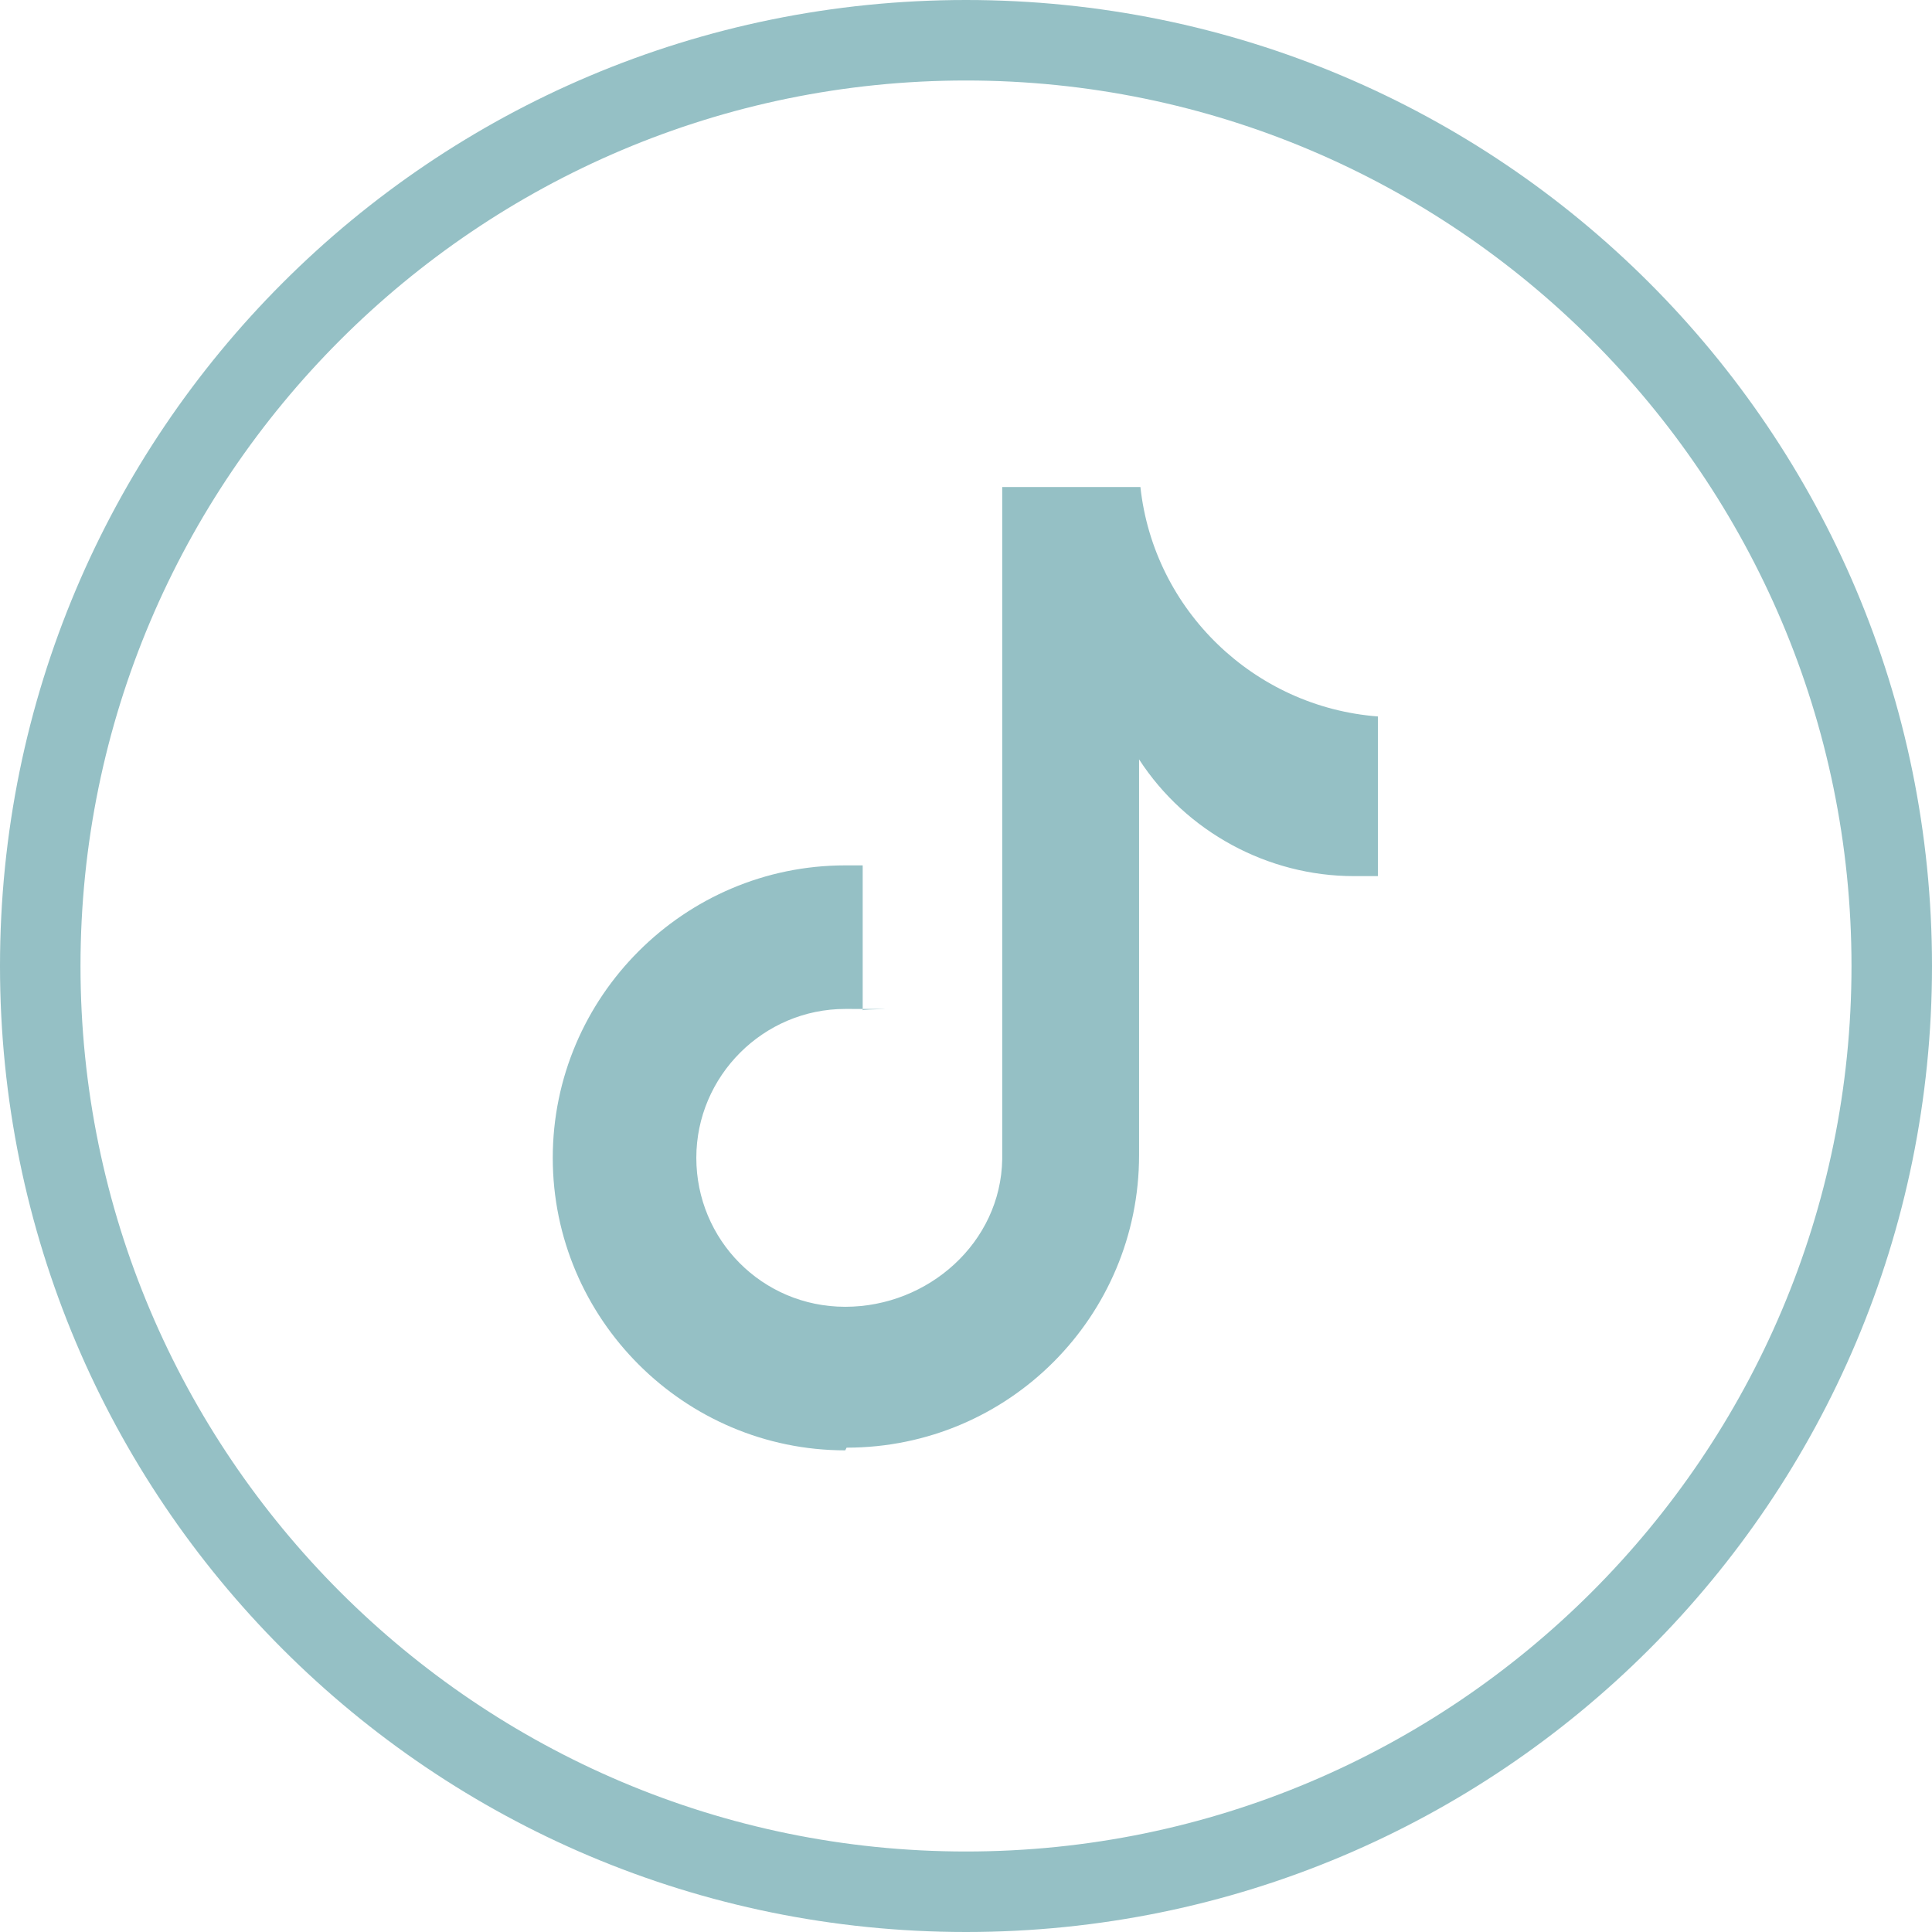
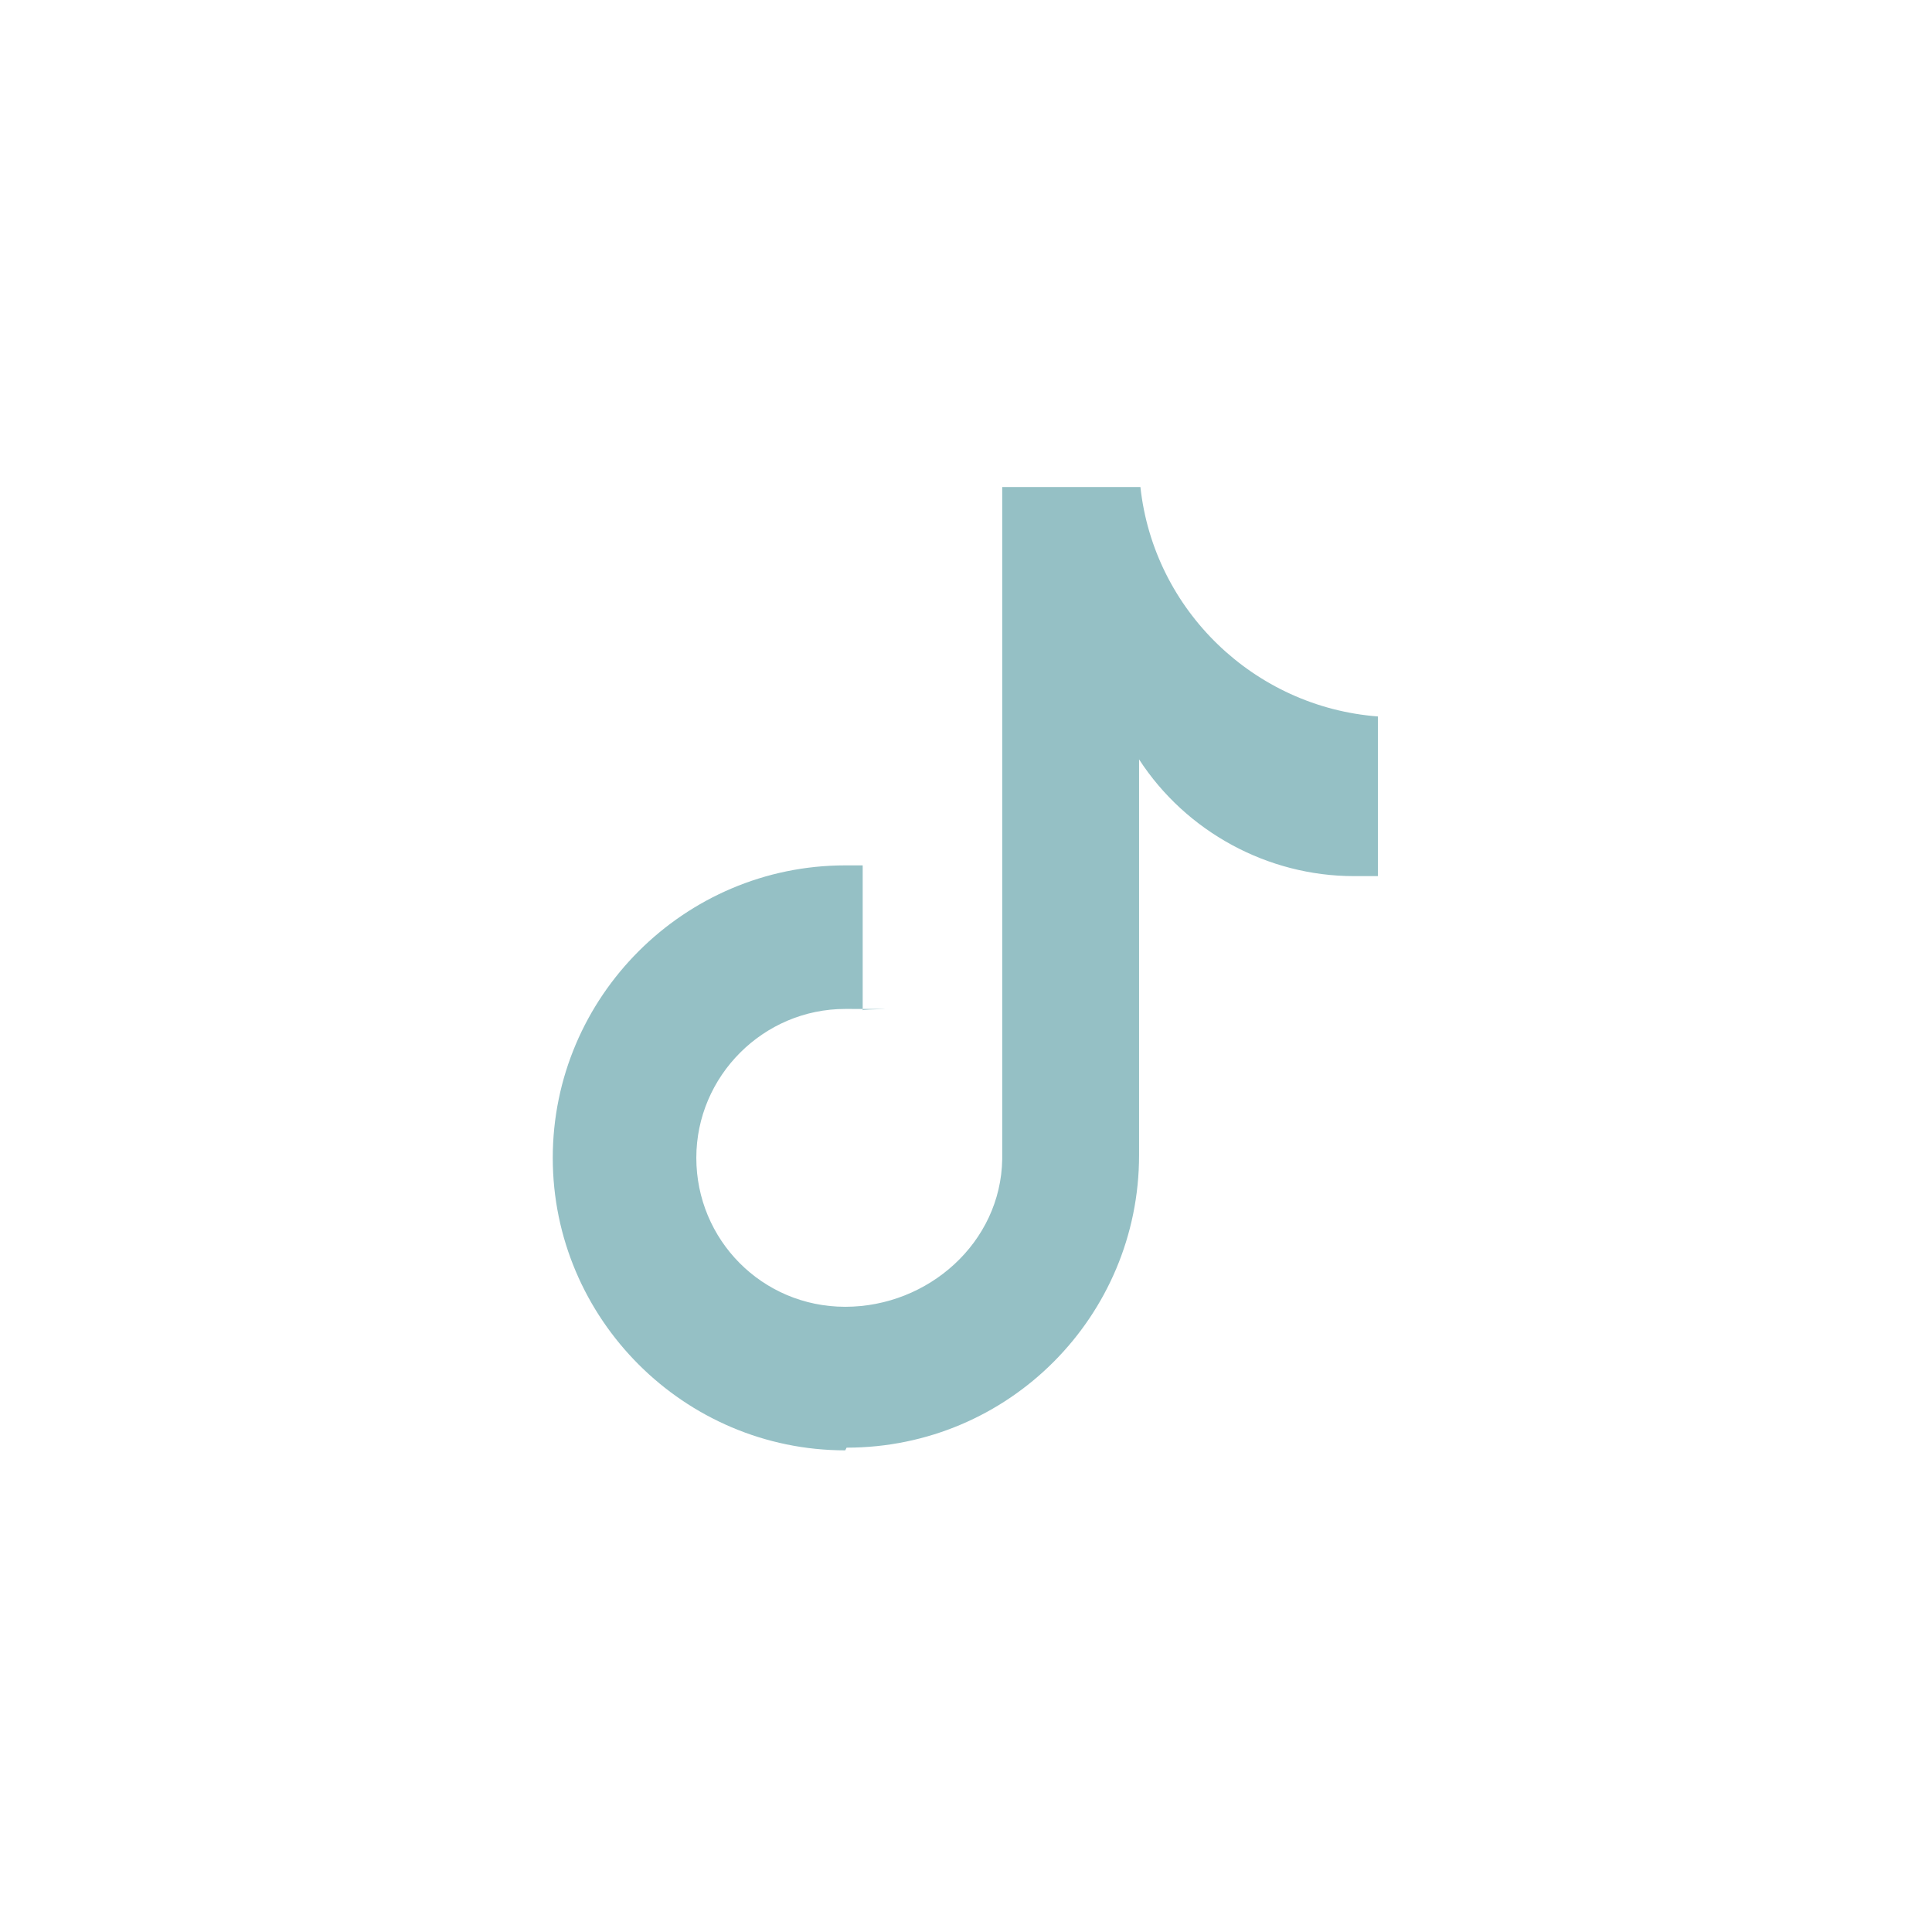
<svg xmlns="http://www.w3.org/2000/svg" viewBox="0 0 144 144" version="1.1" data-sanitized-data-name="Layer 1" data-name="Layer 1" id="Layer_1">
  <defs>
    <style>
      .cls-1 {
        fill: #95c0c5;
        stroke-width: 0px;
      }
    </style>
  </defs>
  <path d="M63.1,107.9c12.1,0,21.8-9.8,21.8-21.8v-29.5c3.5,5.4,9.6,8.7,16,8.7s1.2,0,1.8,0h0v-11.9c-9.2-.7-16.7-7.9-17.7-17.1h-10.3v50.1c-.1,6.2-5.5,11-11.7,11s-11.1-5-11.1-11.1,5-11.1,11.1-11.1.9,0,1.3.1v-10.8c-.5,0-.9,0-1.3,0-12,0-21.8,9.8-21.8,21.8s9.8,21.8,21.8,21.8h0Z" class="cls-1" />
-   <path d="M72,6c36.4,0,66,29.6,66,66s-29.6,66-66,66S6,108.4,6,72,35.6,6,72,6M72,0C32.2,0,0,32.2,0,72s32.2,72,72,72,72-32.2,72-72S111.8,0,72,0h0Z" class="cls-1" />
</svg>